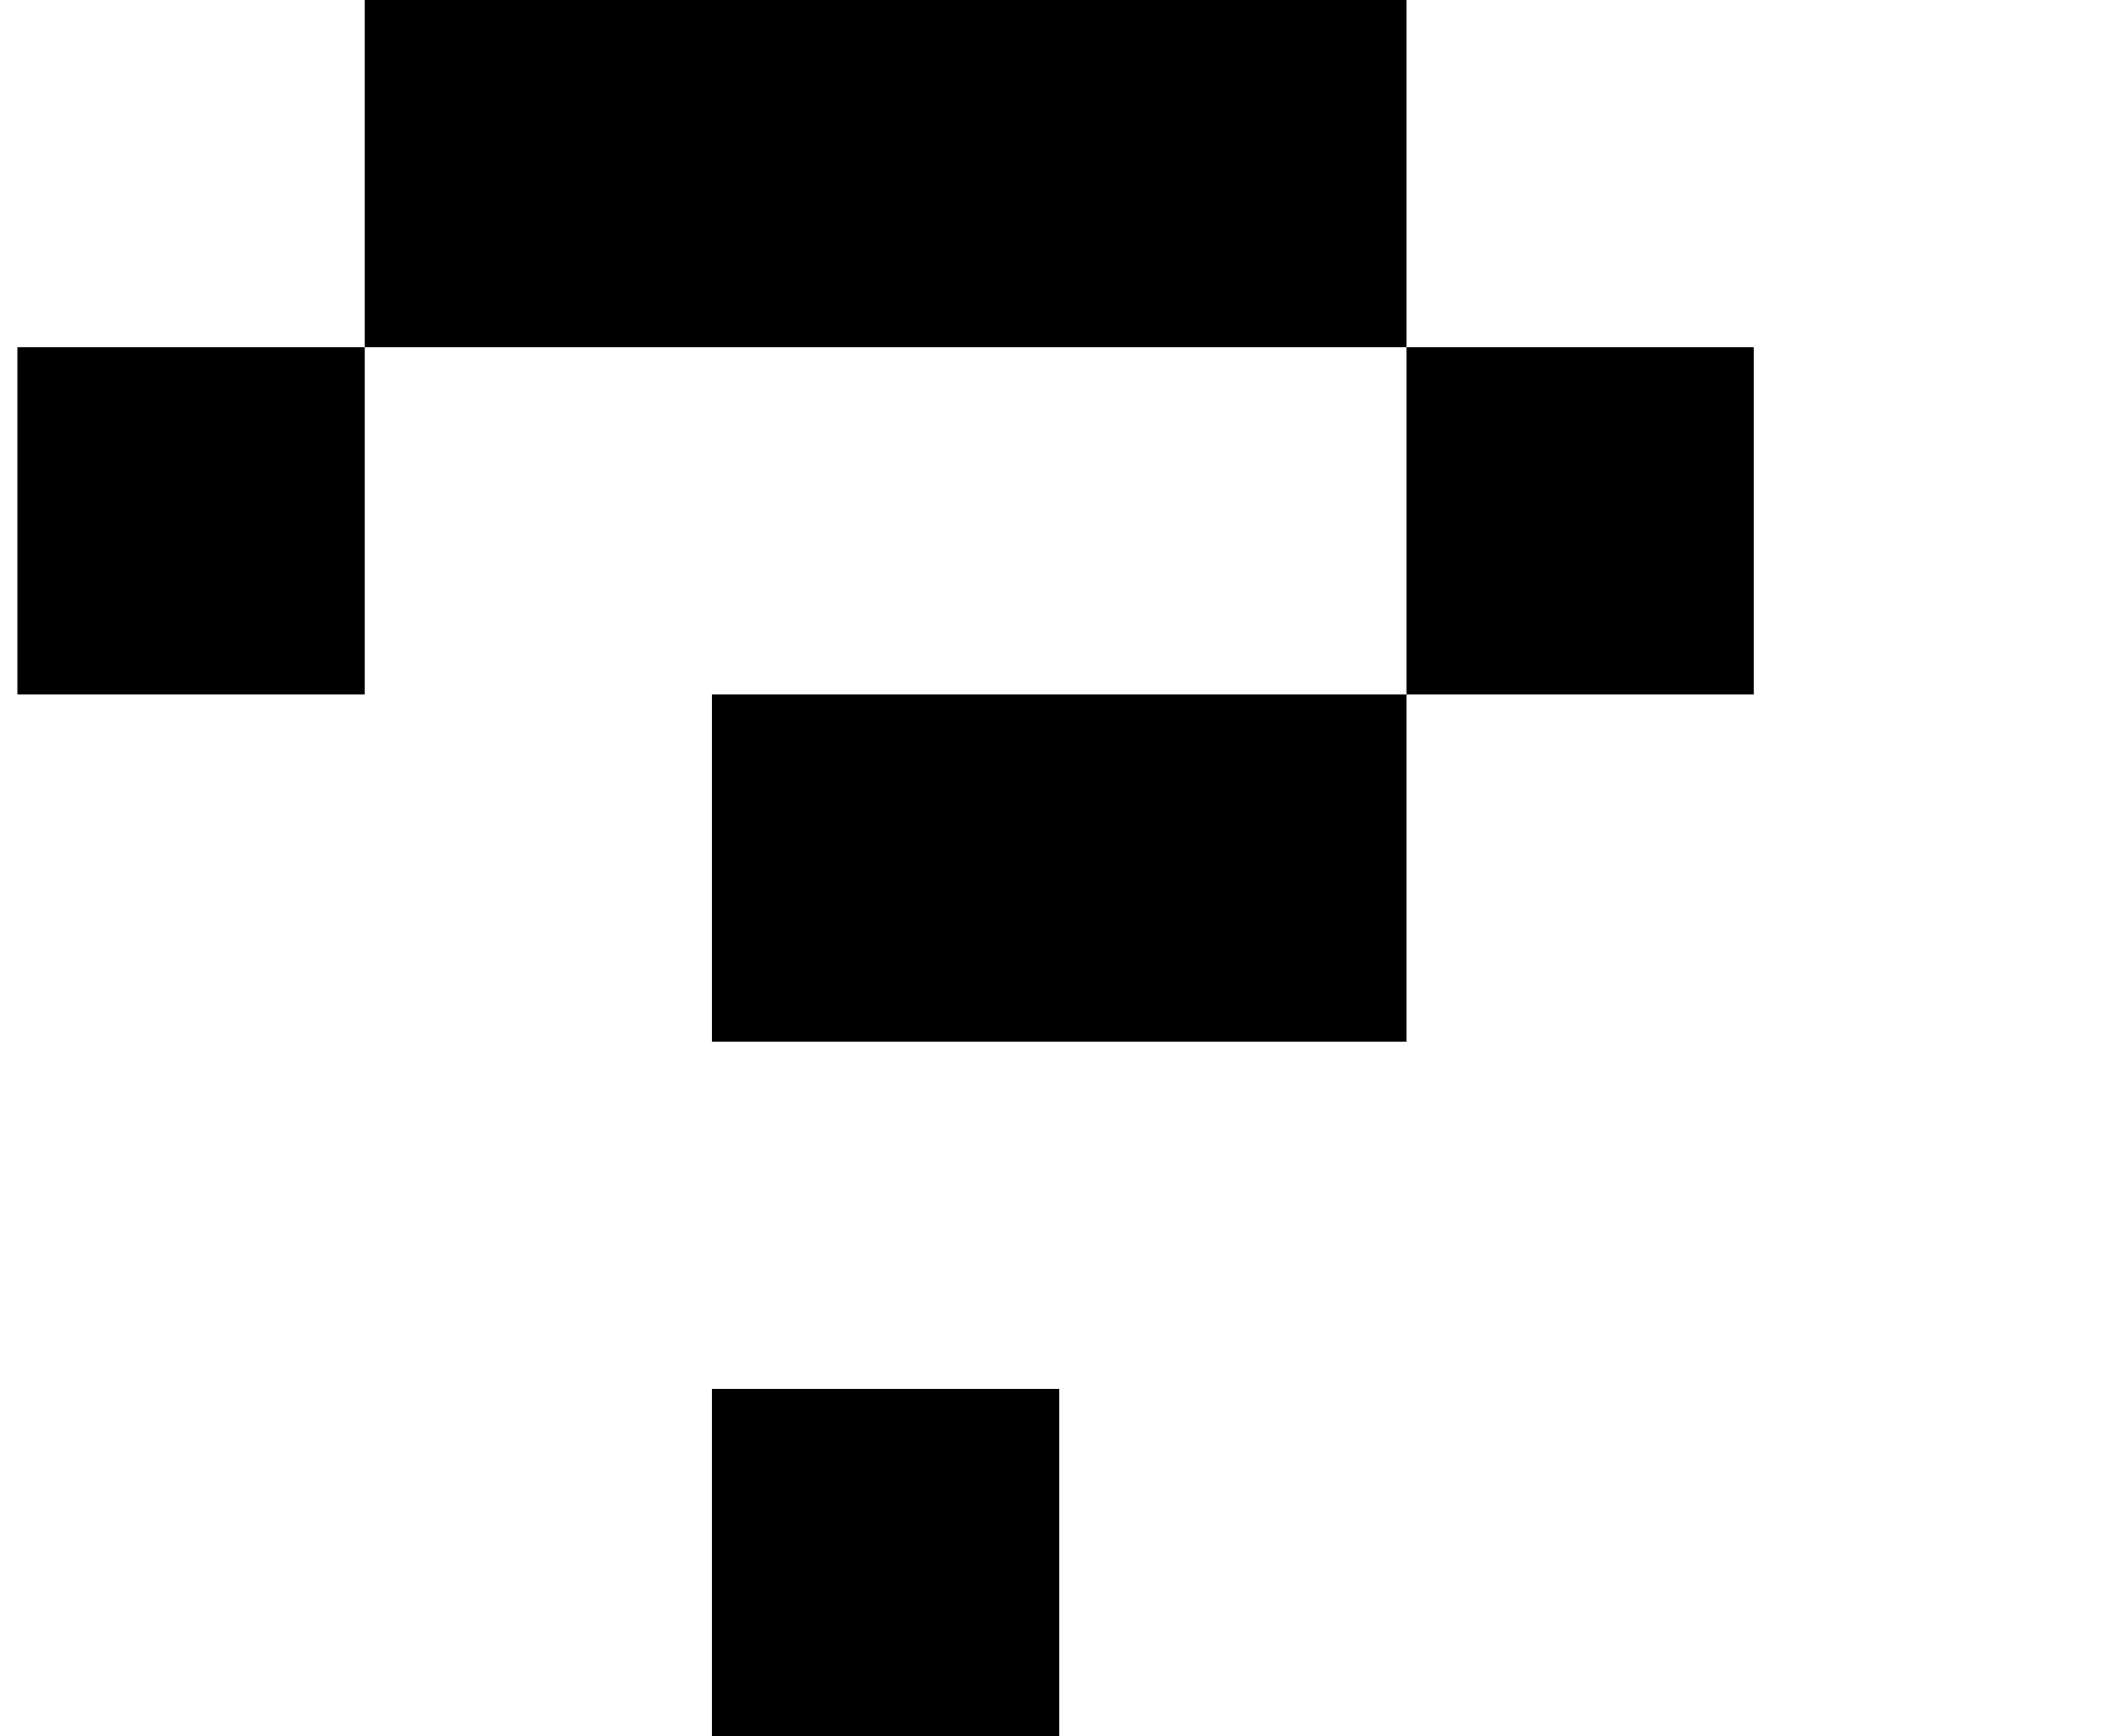
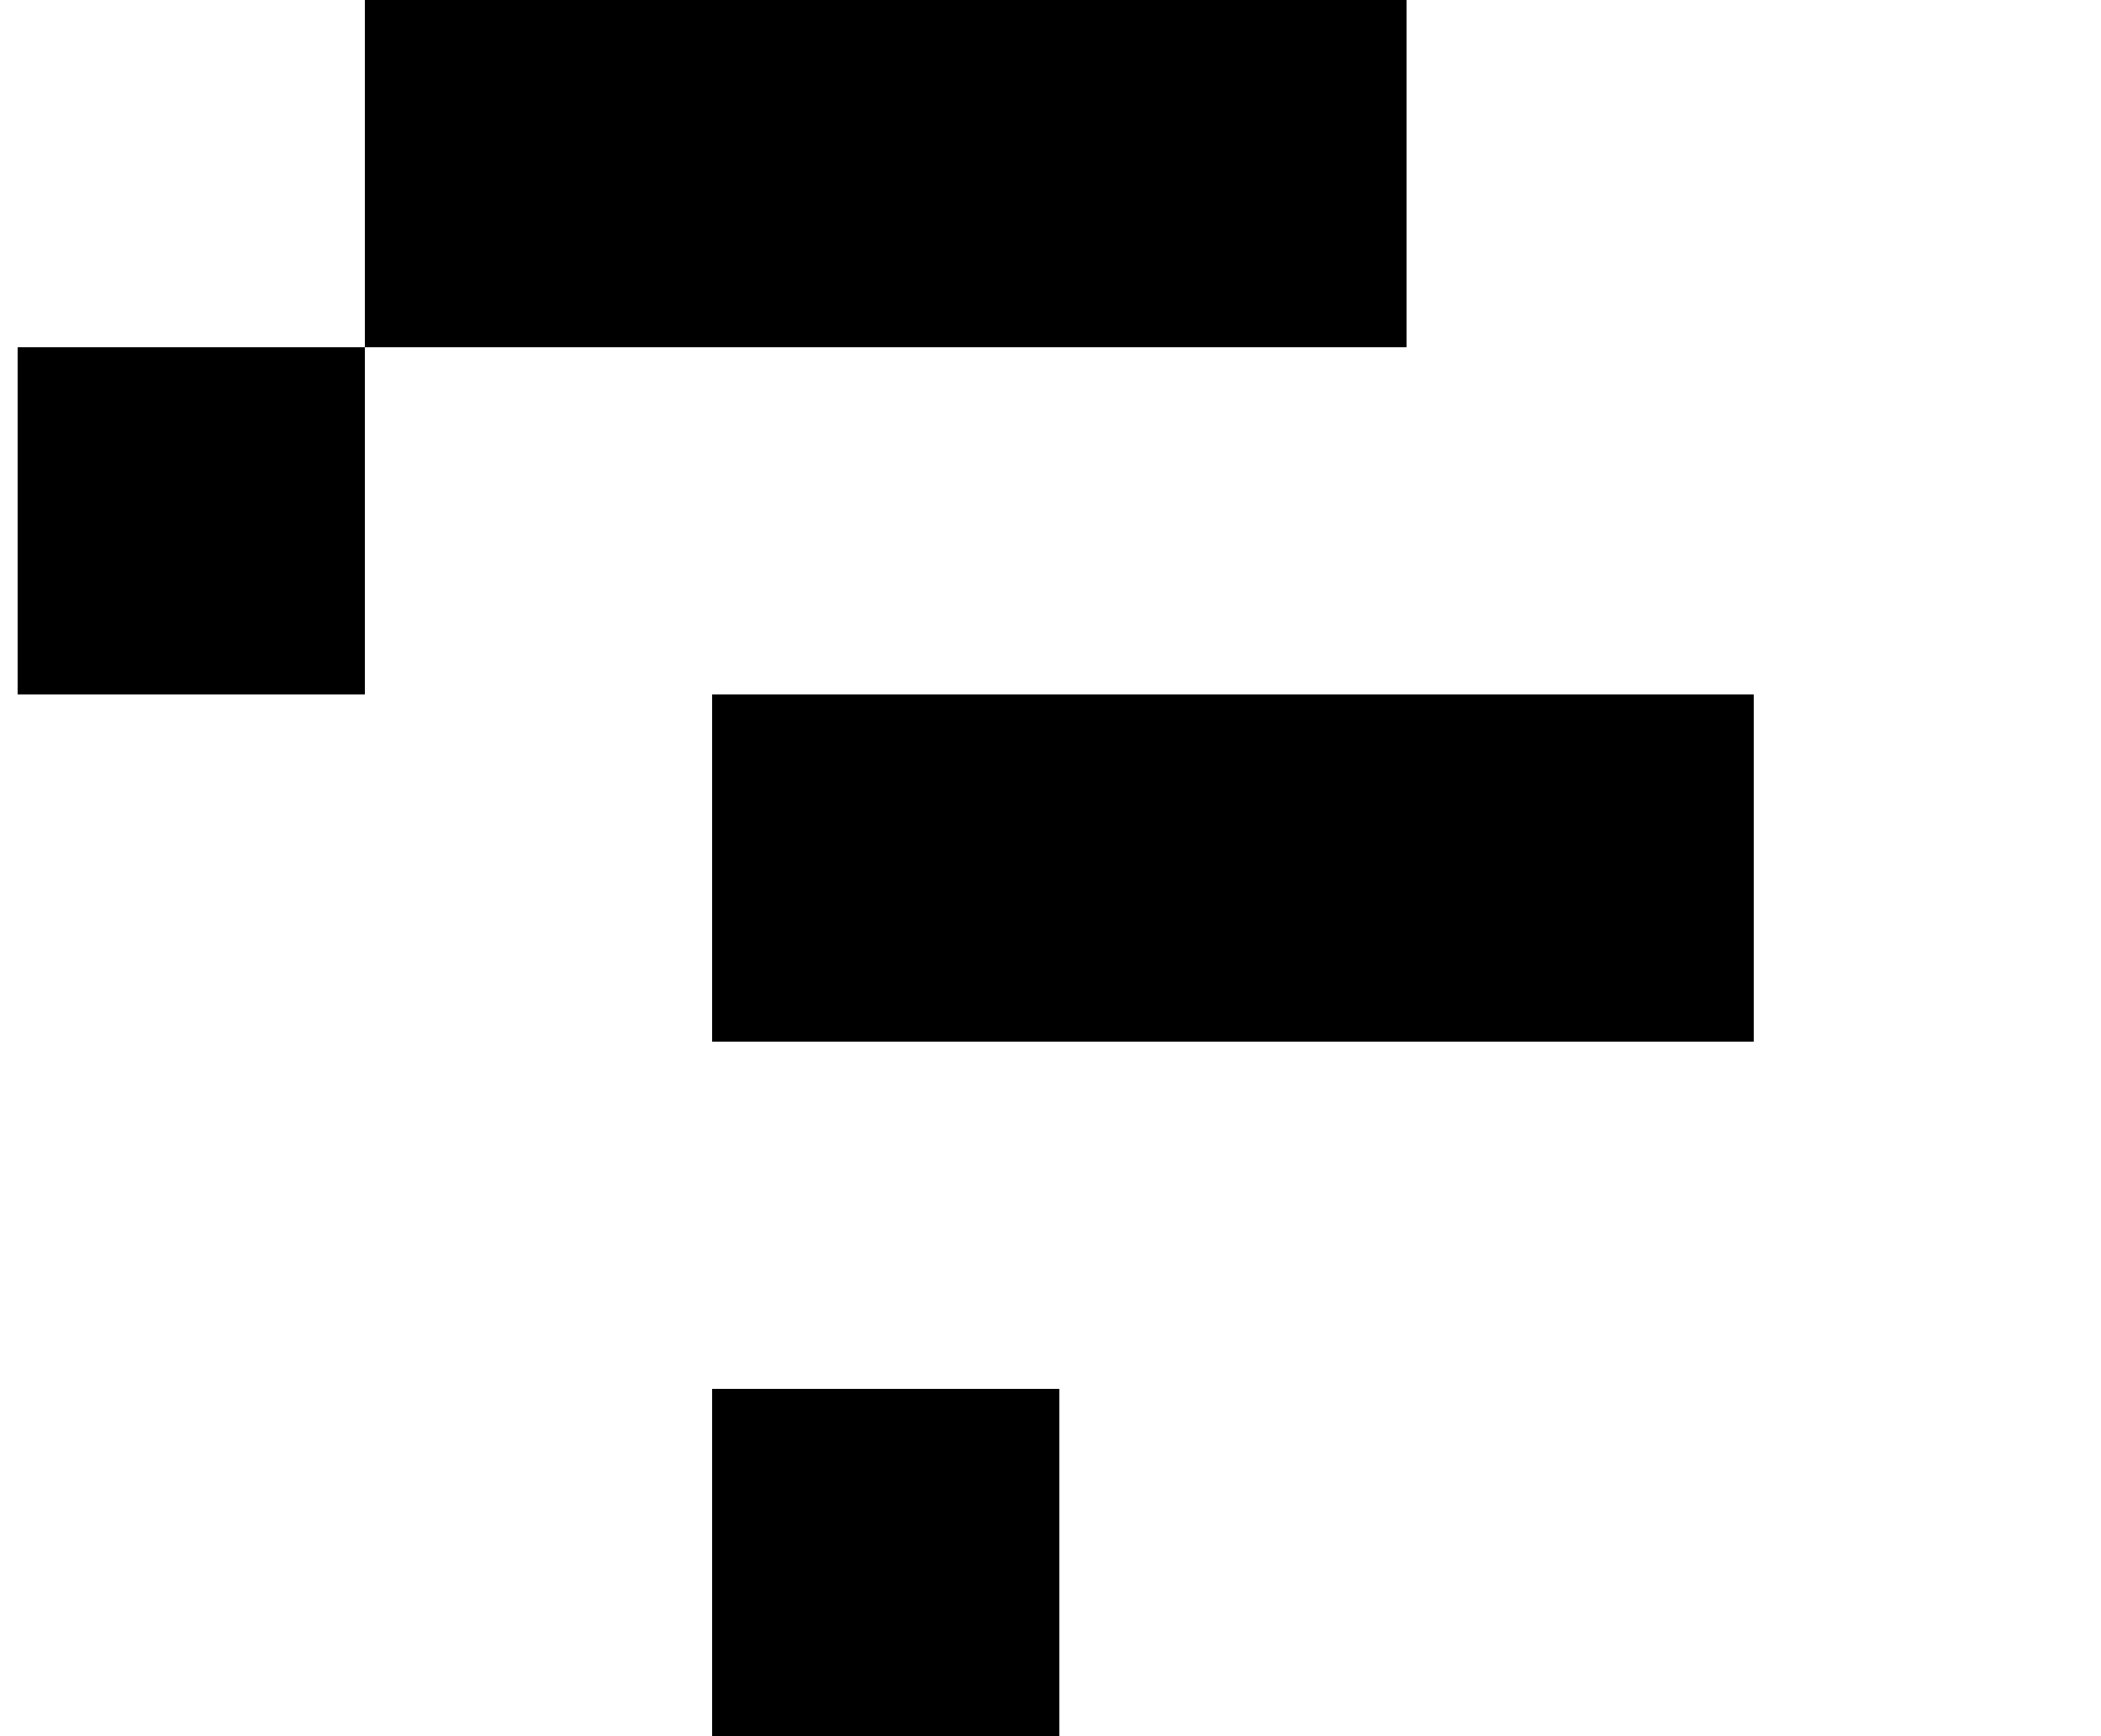
<svg xmlns="http://www.w3.org/2000/svg" version="1.1" viewBox="-10 0 1210 1000">
-   <path fill="currentColor" d="M400 1000v-200h200v200h-200zM0 400v-200h200v200h-200zM600 400h200v200h-200h-200v-200h200zM800 400v-200h200v200h-200zM800 200h-200h-200h-200v-200h200h200h200v200z" />
+   <path fill="currentColor" d="M400 1000v-200h200v200h-200zM0 400v-200h200v200h-200zM600 400h200v200h-200h-200v-200h200zM800 400h200v200h-200zM800 200h-200h-200h-200v-200h200h200h200v200z" />
</svg>